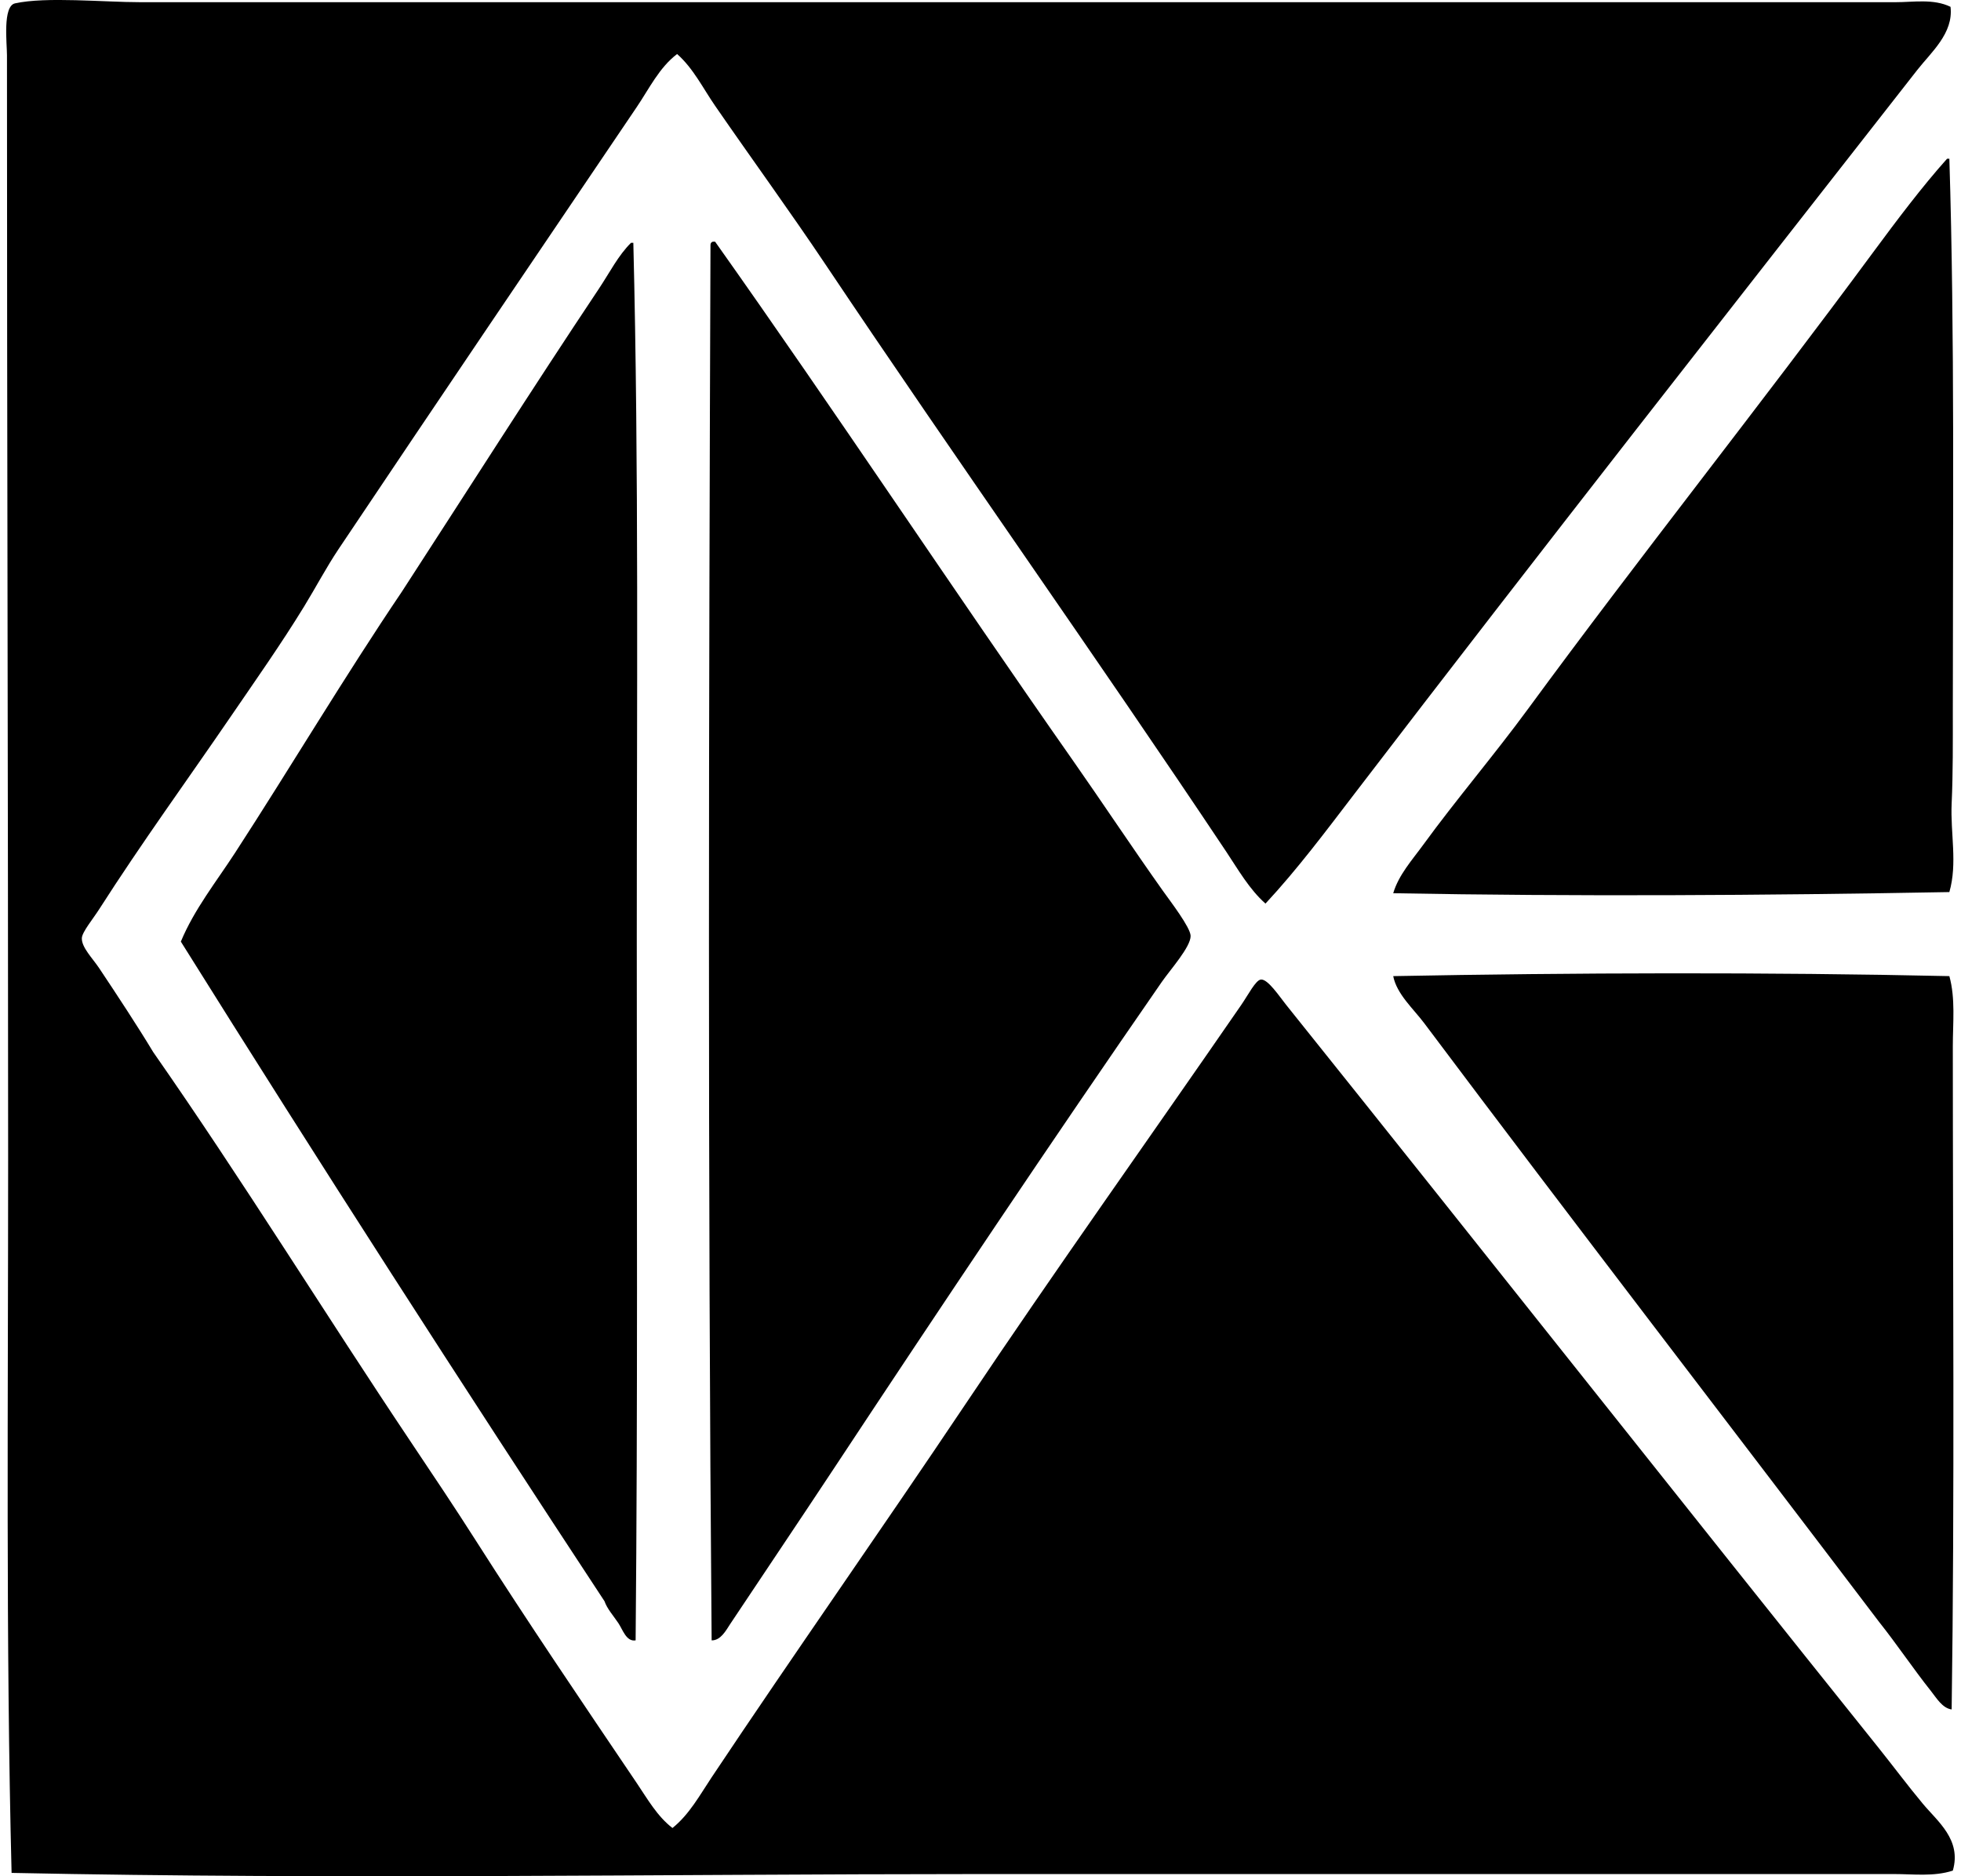
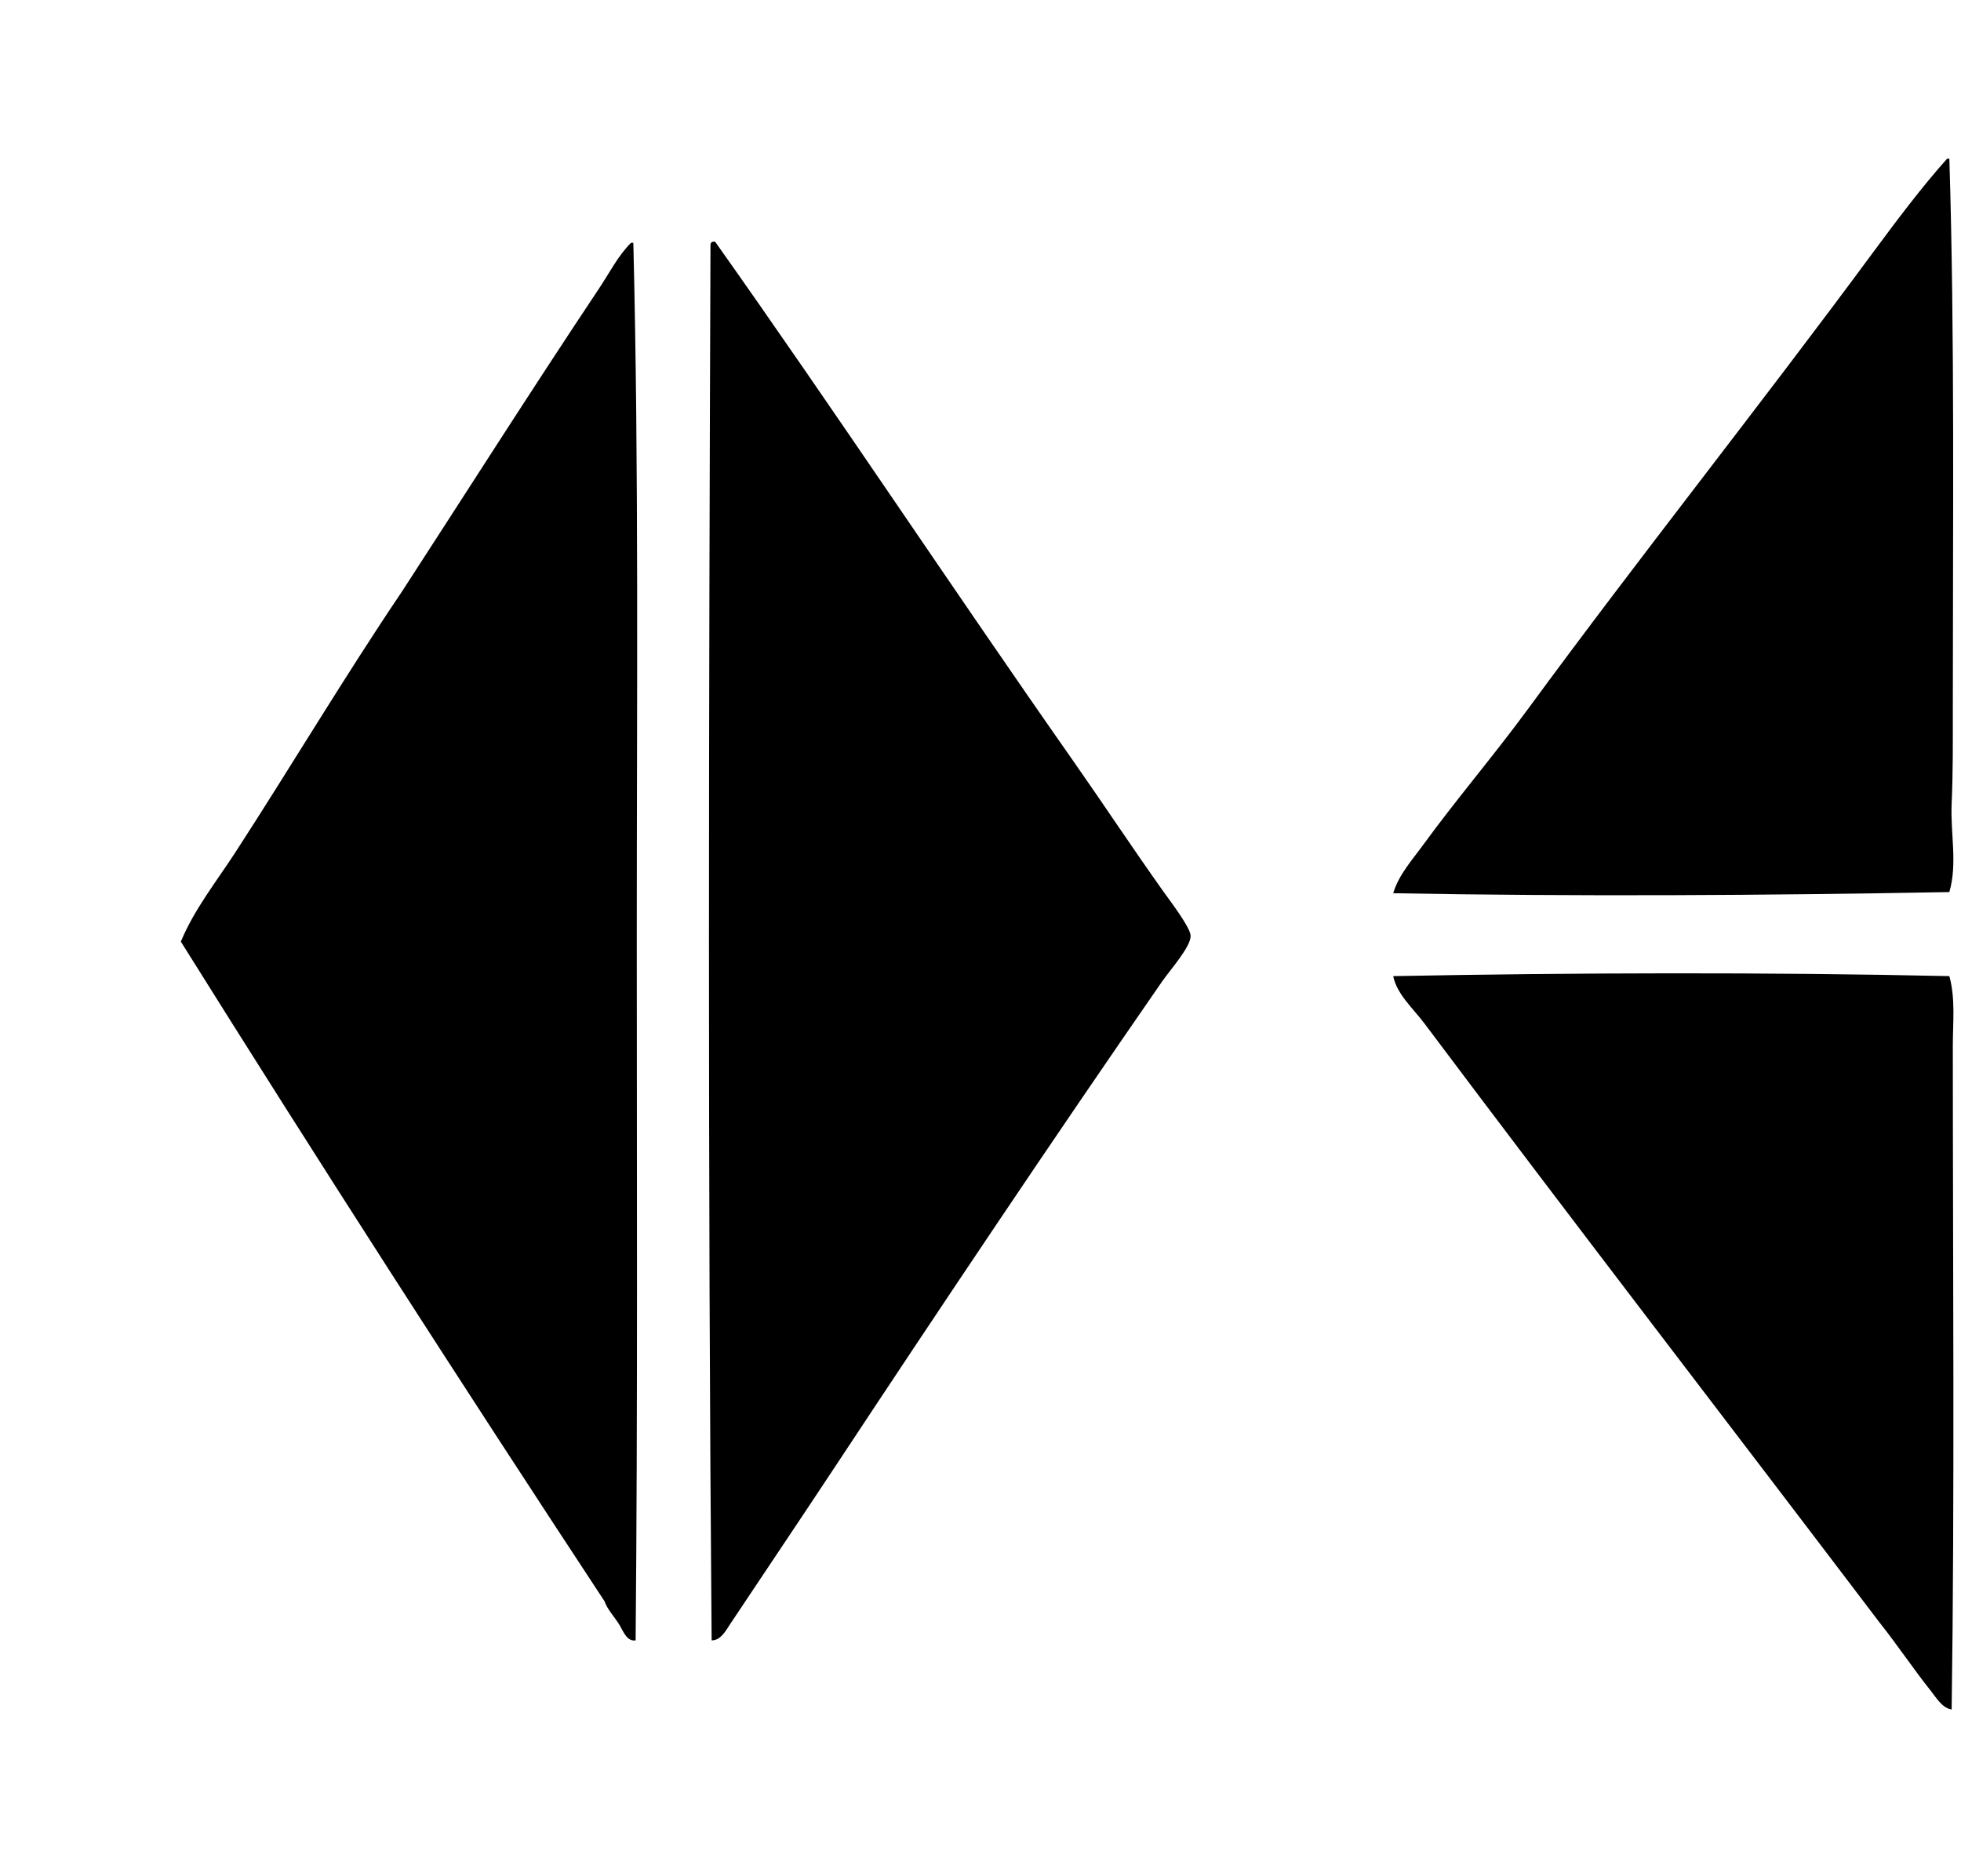
<svg xmlns="http://www.w3.org/2000/svg" width="209" height="200" fill="none" viewBox="0 0 209 200">
-   <path fill="#000" fill-rule="evenodd" d="M207.884.727c.332 2.817-2.076 4.85-3.559 6.749-19.974 25.544-40.229 51.337-60.006 77.186-3.034 3.966-6.041 7.991-9.447 11.656-1.73-1.535-2.916-3.635-4.173-5.52-13.92-20.874-28.679-41.642-42.703-62.584-3.823-5.706-7.845-11.227-11.781-16.935-1.282-1.856-2.322-3.996-4.05-5.521-1.905 1.444-2.984 3.707-4.296 5.644-10.521 15.56-21.206 31.326-31.782 47.122-1.323 1.98-2.413 4.062-3.682 6.135-2.433 3.973-5.2 7.9-7.853 11.779-4.584 6.706-9.422 13.351-13.99 20.494-.655 1.025-1.816 2.422-1.84 3.068-.035.986 1.143 2.145 1.84 3.19 1.953 2.928 4.102 6.196 5.768 8.959 9.482 13.583 18.214 27.752 27.486 41.599 2.31 3.448 4.632 6.913 6.872 10.428 5.553 8.72 11.362 17.282 17.179 25.894 1.129 1.674 2.181 3.542 3.803 4.784 1.794-1.437 2.918-3.517 4.173-5.398 8.88-13.319 18.09-26.399 27.121-39.881 9.526-14.224 19.488-28.191 29.328-42.459.746-1.085 1.535-2.64 2.087-2.701.737-.082 1.955 1.772 2.699 2.701 21.115 26.352 42.065 52.9 63.197 79.269 1.491 1.864 3.059 3.966 4.663 5.891 1.561 1.876 4.144 3.828 3.19 7.12-2.021.661-4.212.365-6.261.368-32.563.007-65.452-.008-97.678 0-34.104.007-68.523.594-102.955-.124-.621-24.563-.367-50.647-.367-75.959C.864 83.886.743 47.191.743 5.879c0-1.243-.478-5.226.86-5.521C4.895-.372 11.07.234 14.98.234c61.607-.007 124.511.008 187.013 0 1.94.003 4.072-.391 5.891.493Z" clip-rule="evenodd" />
  <path fill="#000" fill-rule="evenodd" d="M207.514 16.922h.246c.58 18.983.368 38.585.368 58.78 0 3.333.024 6.677-.124 9.94-.145 3.197.639 6.384-.246 9.448-19.833.364-39.953.48-59.271.123.582-1.964 2.031-3.557 3.192-5.154 3.512-4.828 7.539-9.533 11.167-14.48 11.954-16.299 24.63-32.199 36.813-48.717 2.539-3.436 5.205-6.978 7.855-9.94ZM75.845 174.856c-.419-49.25-.3-99.956-.123-148.727-.005-.21.091-.318.246-.367h.247c12.828 18.105 25.251 36.92 38.163 55.342 3.093 4.414 6.253 9.19 9.571 13.866.764 1.075 2.928 3.885 2.945 4.787.024 1.17-2.167 3.606-3.069 4.907-11.862 17.134-23.464 34.479-34.974 51.906-3.66 5.541-7.3 10.939-11.044 16.566-.414.628-.988 1.737-1.962 1.72ZM67.256 25.883h.244c.596 23.976.367 49.178.367 74.118 0 25.036.106 50.218-.123 74.853-.994.165-1.368-1.134-1.841-1.841-.518-.774-1.2-1.528-1.474-2.329-15.272-23.215-30.346-46.635-45.154-70.313 1.427-3.44 3.766-6.367 5.768-9.45 5.922-9.122 11.65-18.764 17.792-27.856 6.86-10.57 13.874-21.613 20.985-32.273 1.158-1.737 2.075-3.573 3.436-4.91Zm140.504 78.166c.661 2.403.368 4.971.368 7.485 0 22.981.204 48.252-.124 70.683-.985-.128-1.619-1.223-2.208-1.965-1.819-2.279-3.665-5.032-5.523-7.362-16.142-21.285-32.431-42.419-48.471-63.811-1.156-1.545-2.94-3.107-3.315-5.03 19.104-.365 39.935-.431 59.273 0Z" clip-rule="evenodd" />
</svg>